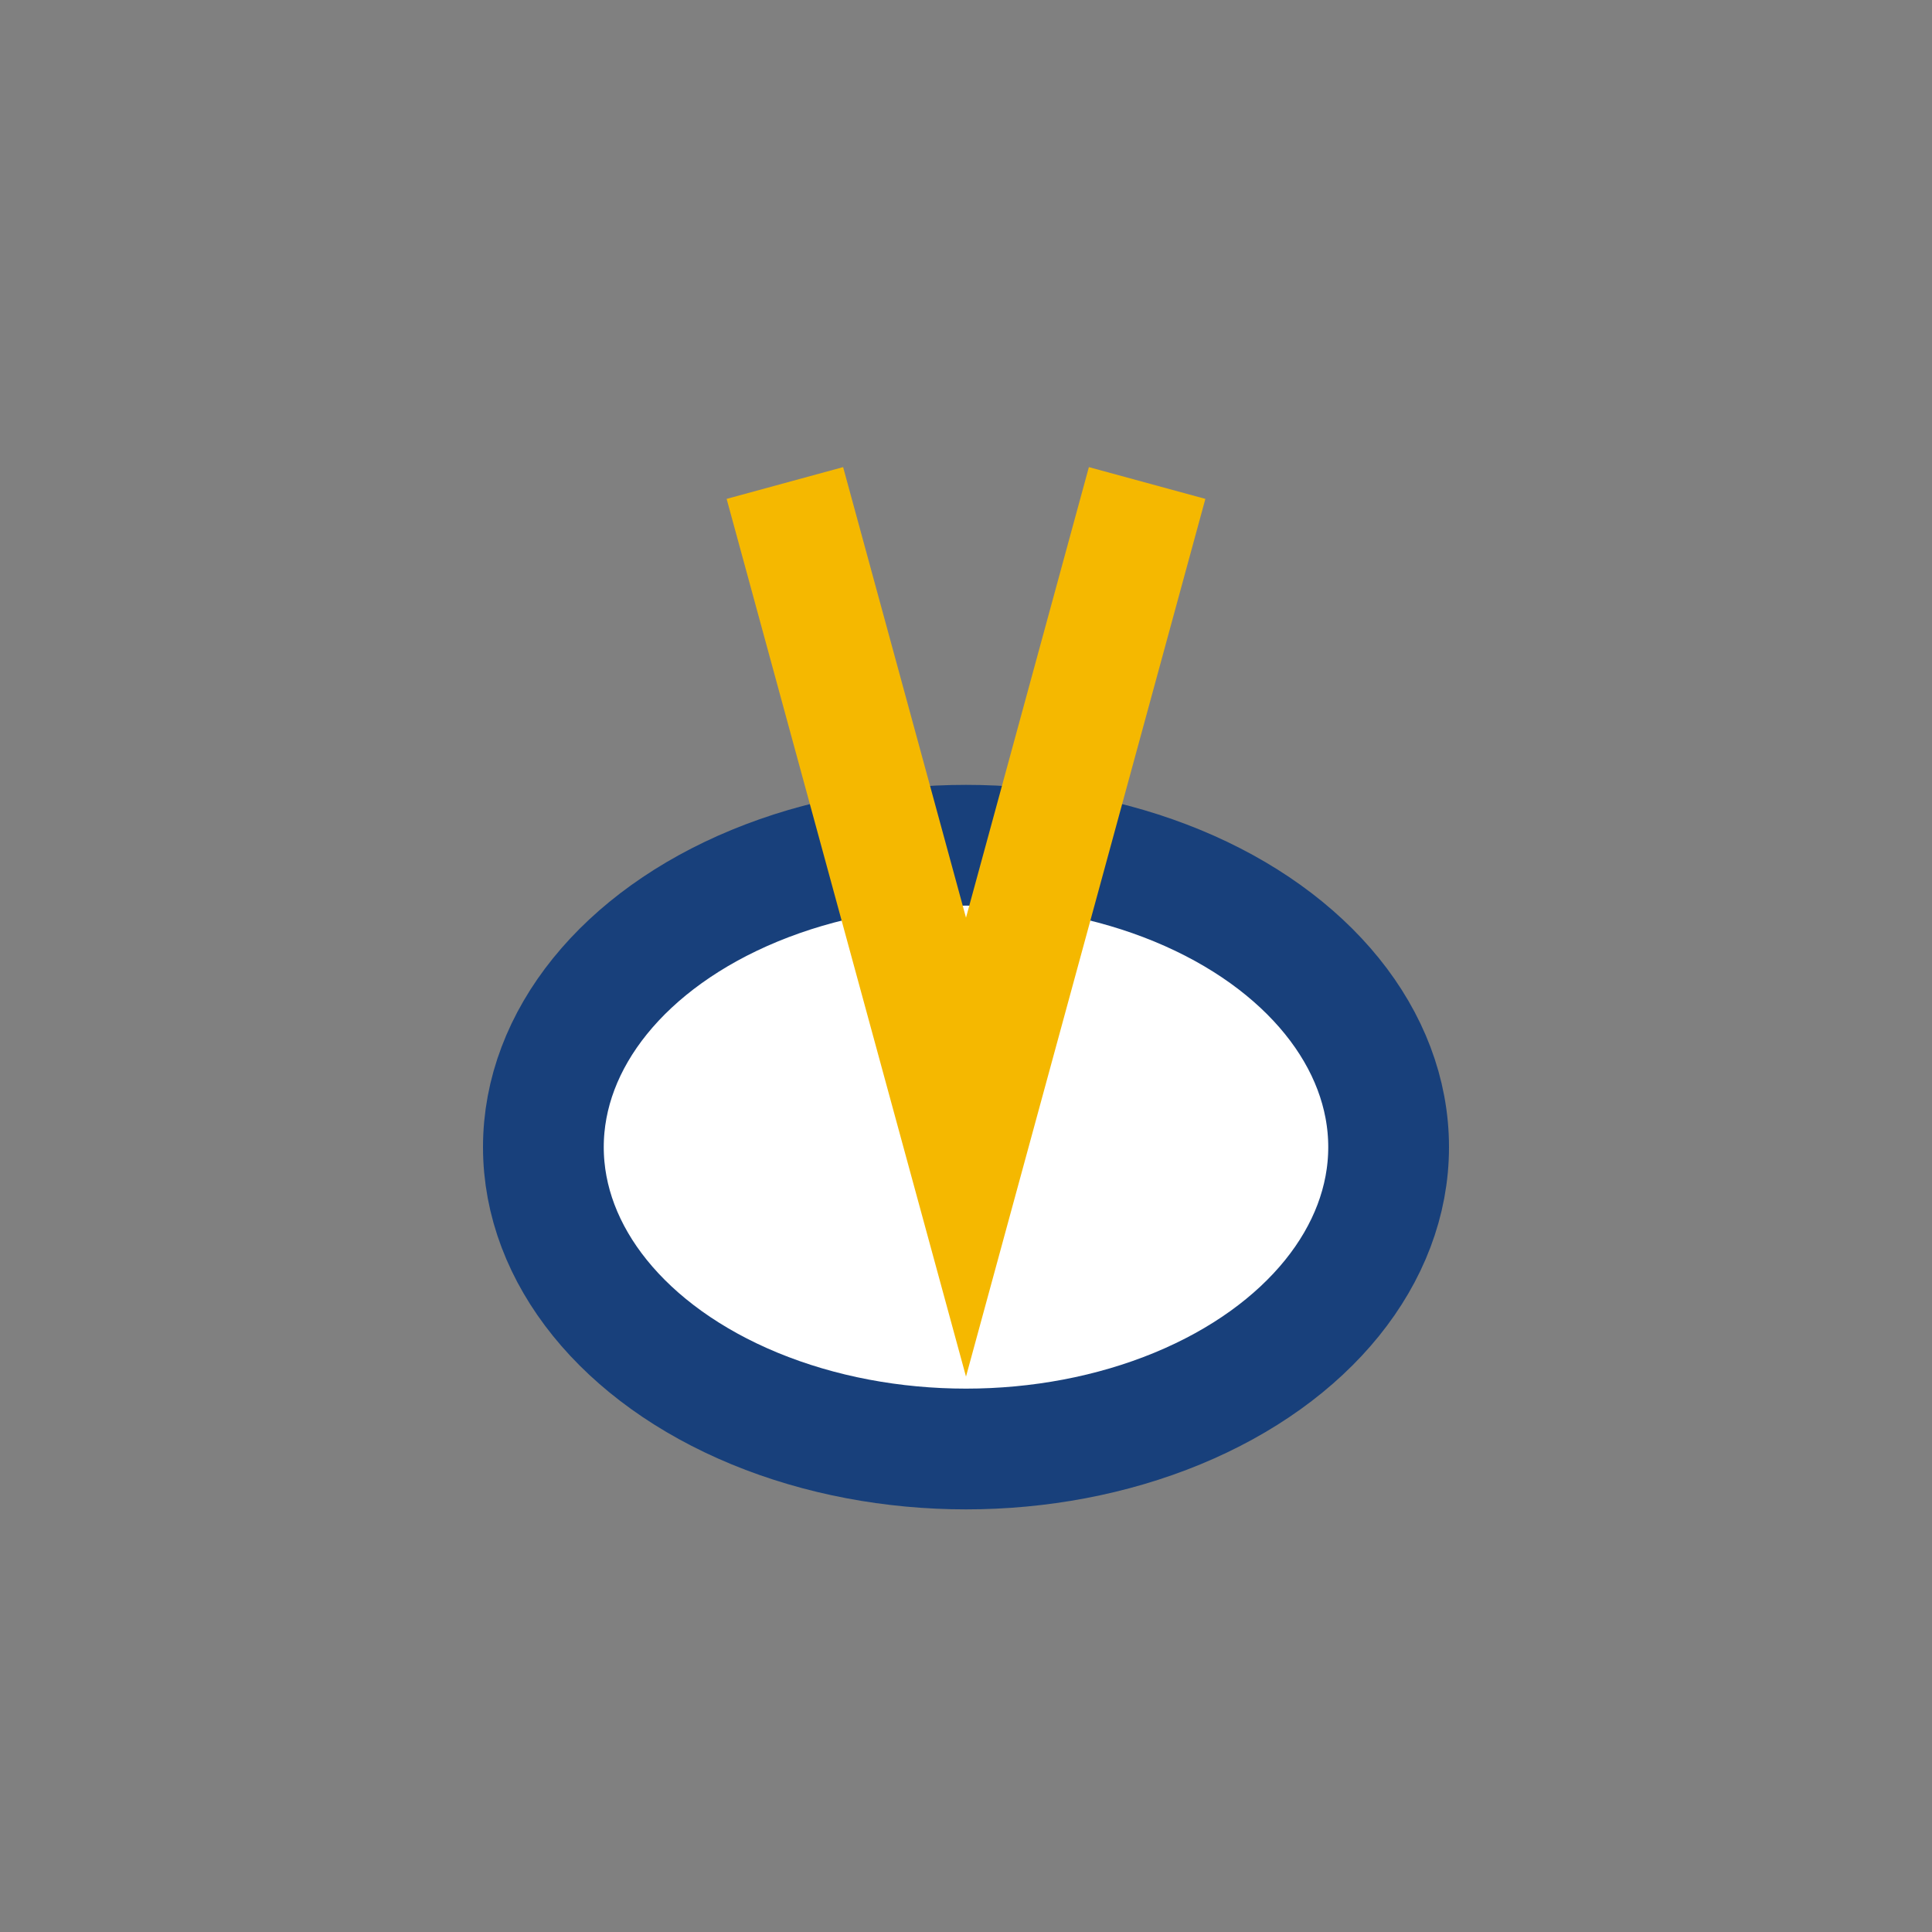
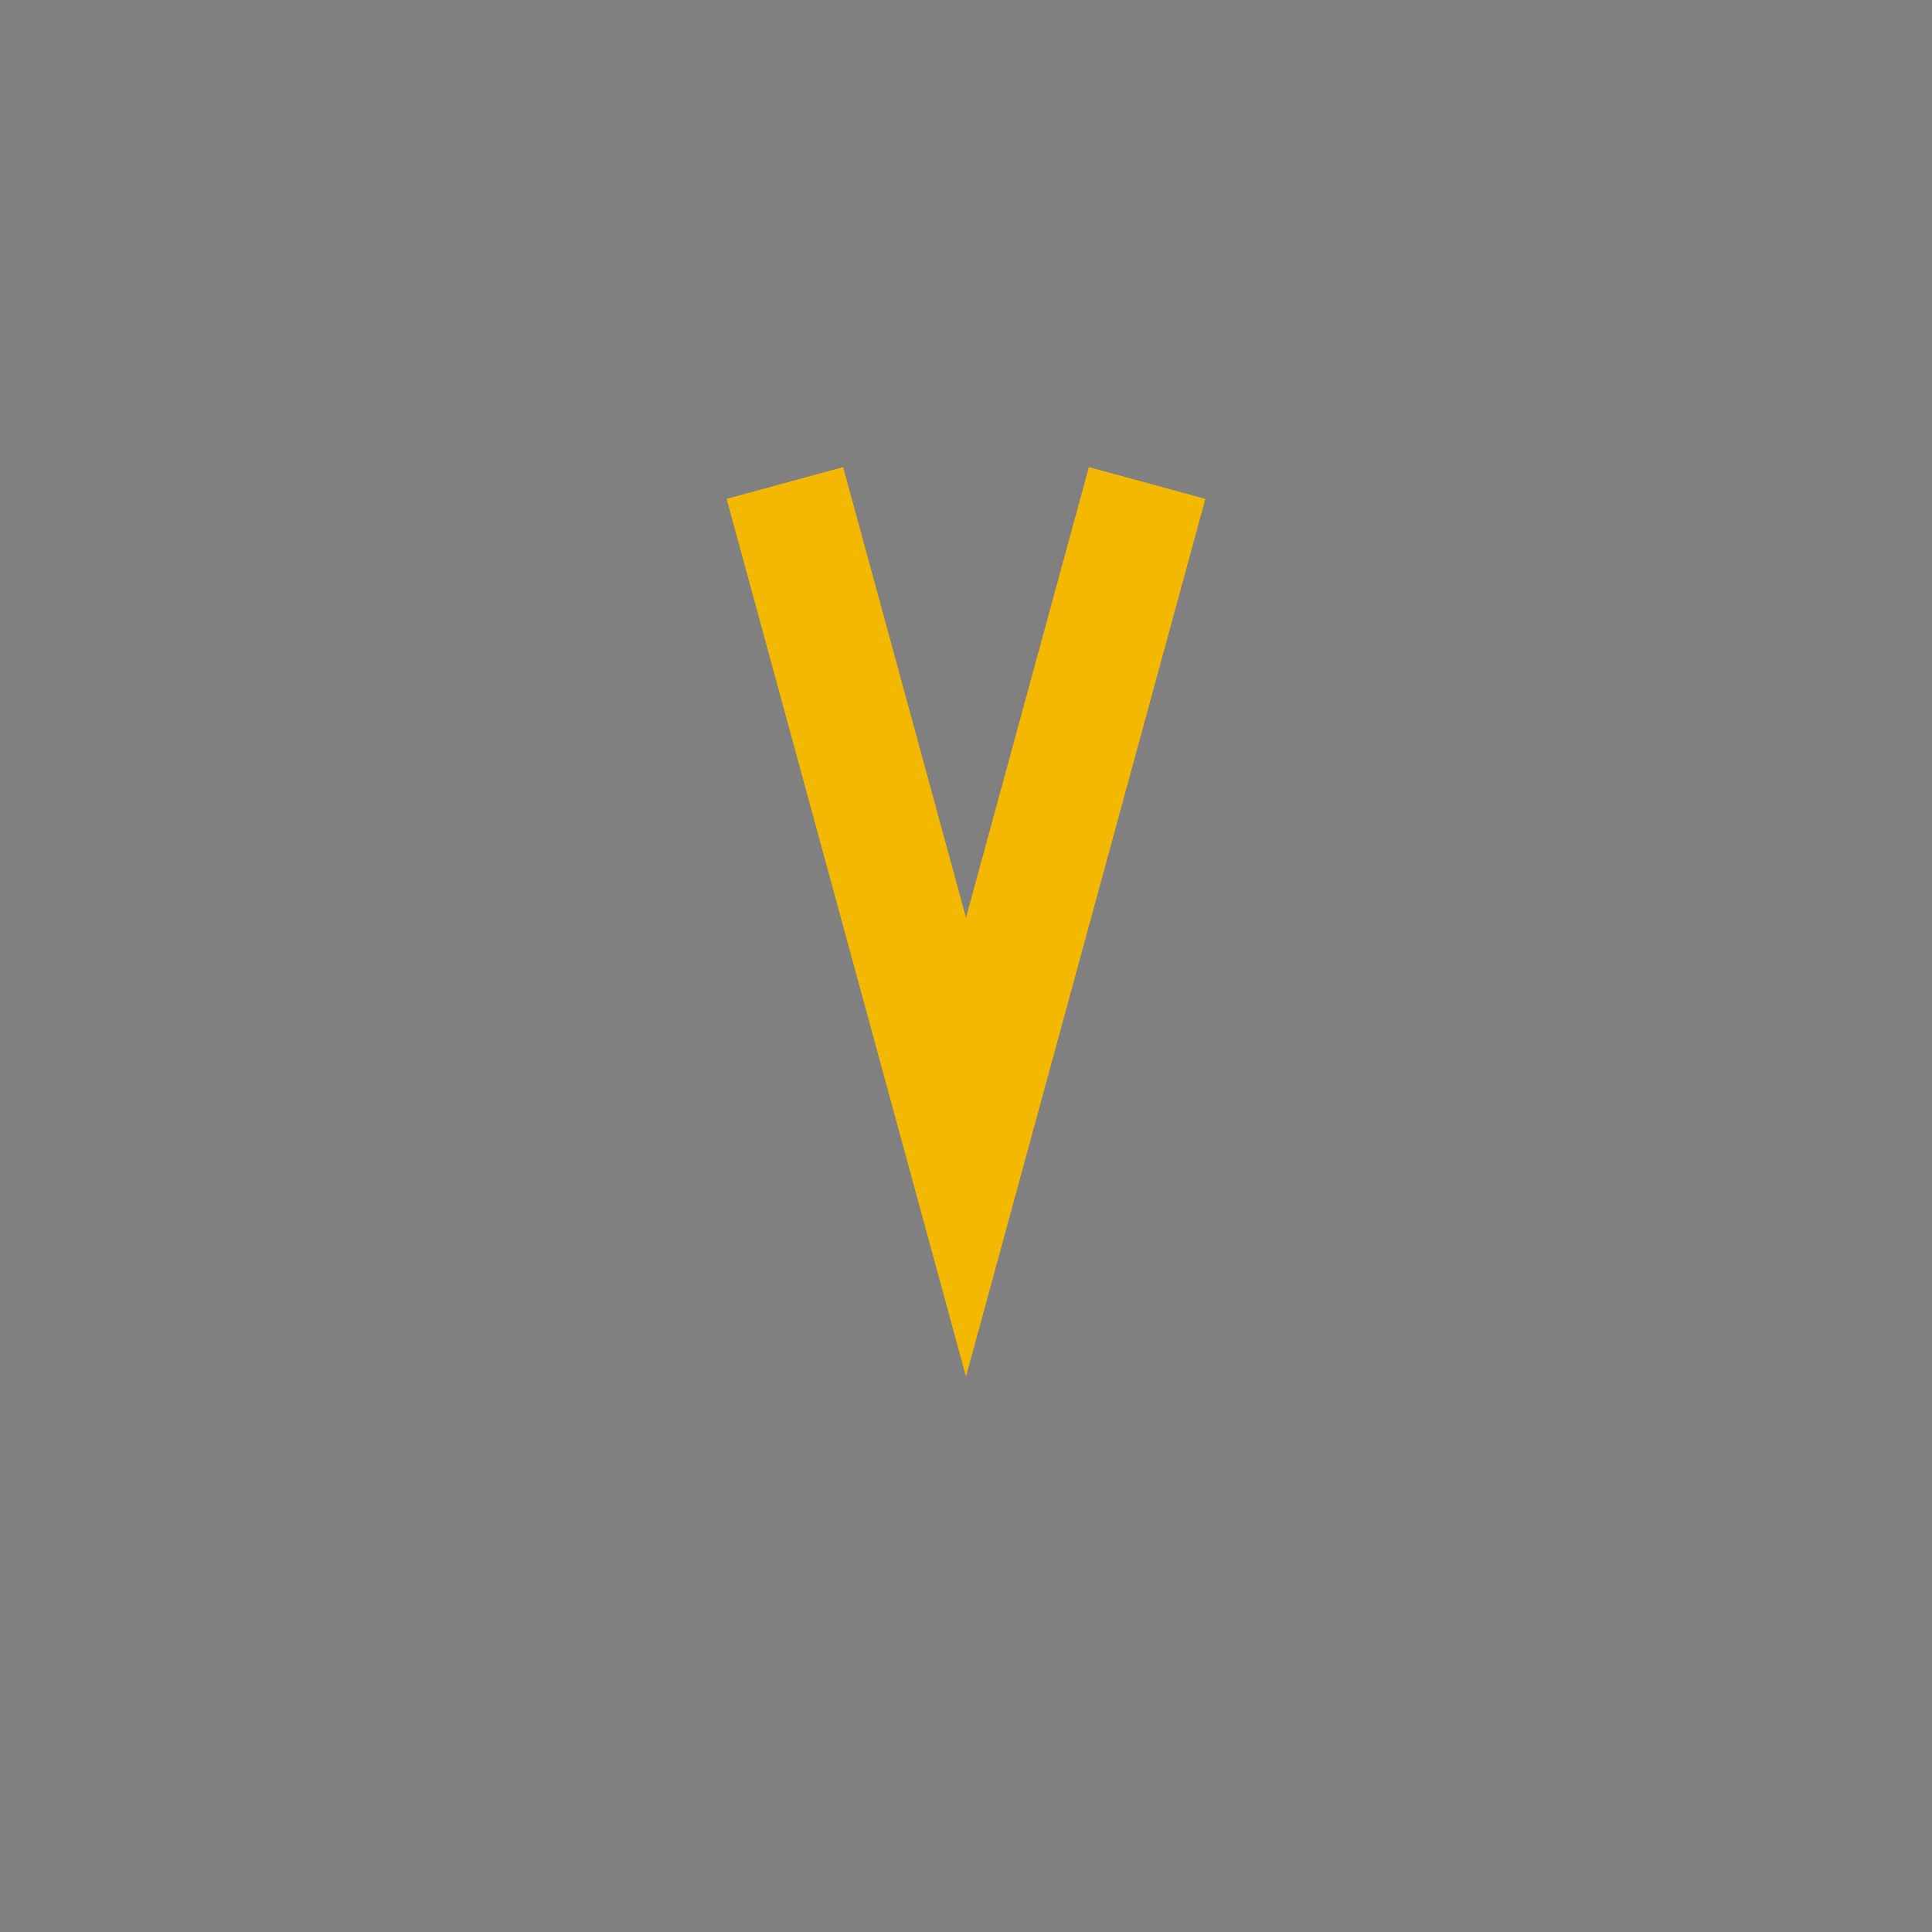
<svg xmlns="http://www.w3.org/2000/svg" width="32" height="32" viewBox="0 0 32 32">
  <rect x="0" y="0" width="32" height="32" fill="#808080" stroke="none" />
-   <ellipse cx="16" cy="19" rx="7" ry="5" fill="#fff" stroke="#18407B" stroke-width="2" />
  <path d="M13 8l3 11 3-11" stroke="#F5B800" stroke-width="2" fill="none" />
</svg>